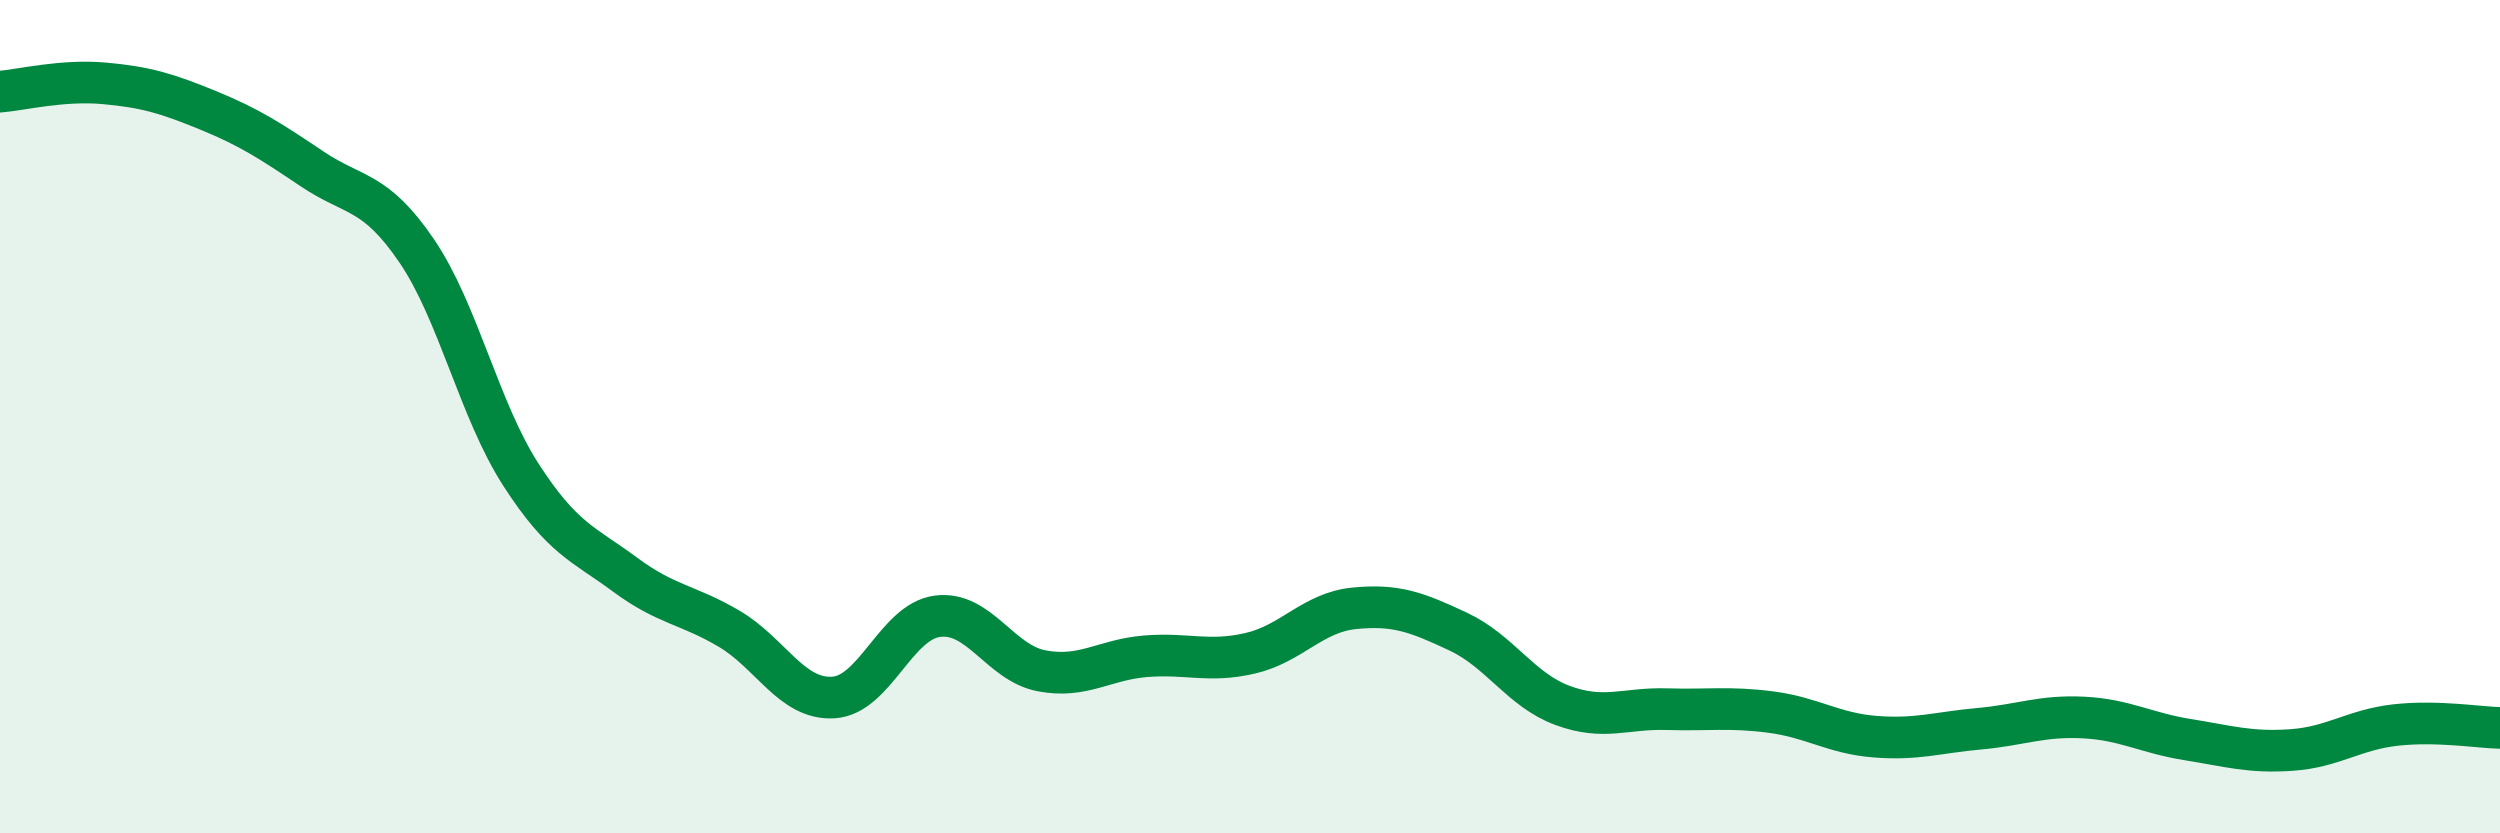
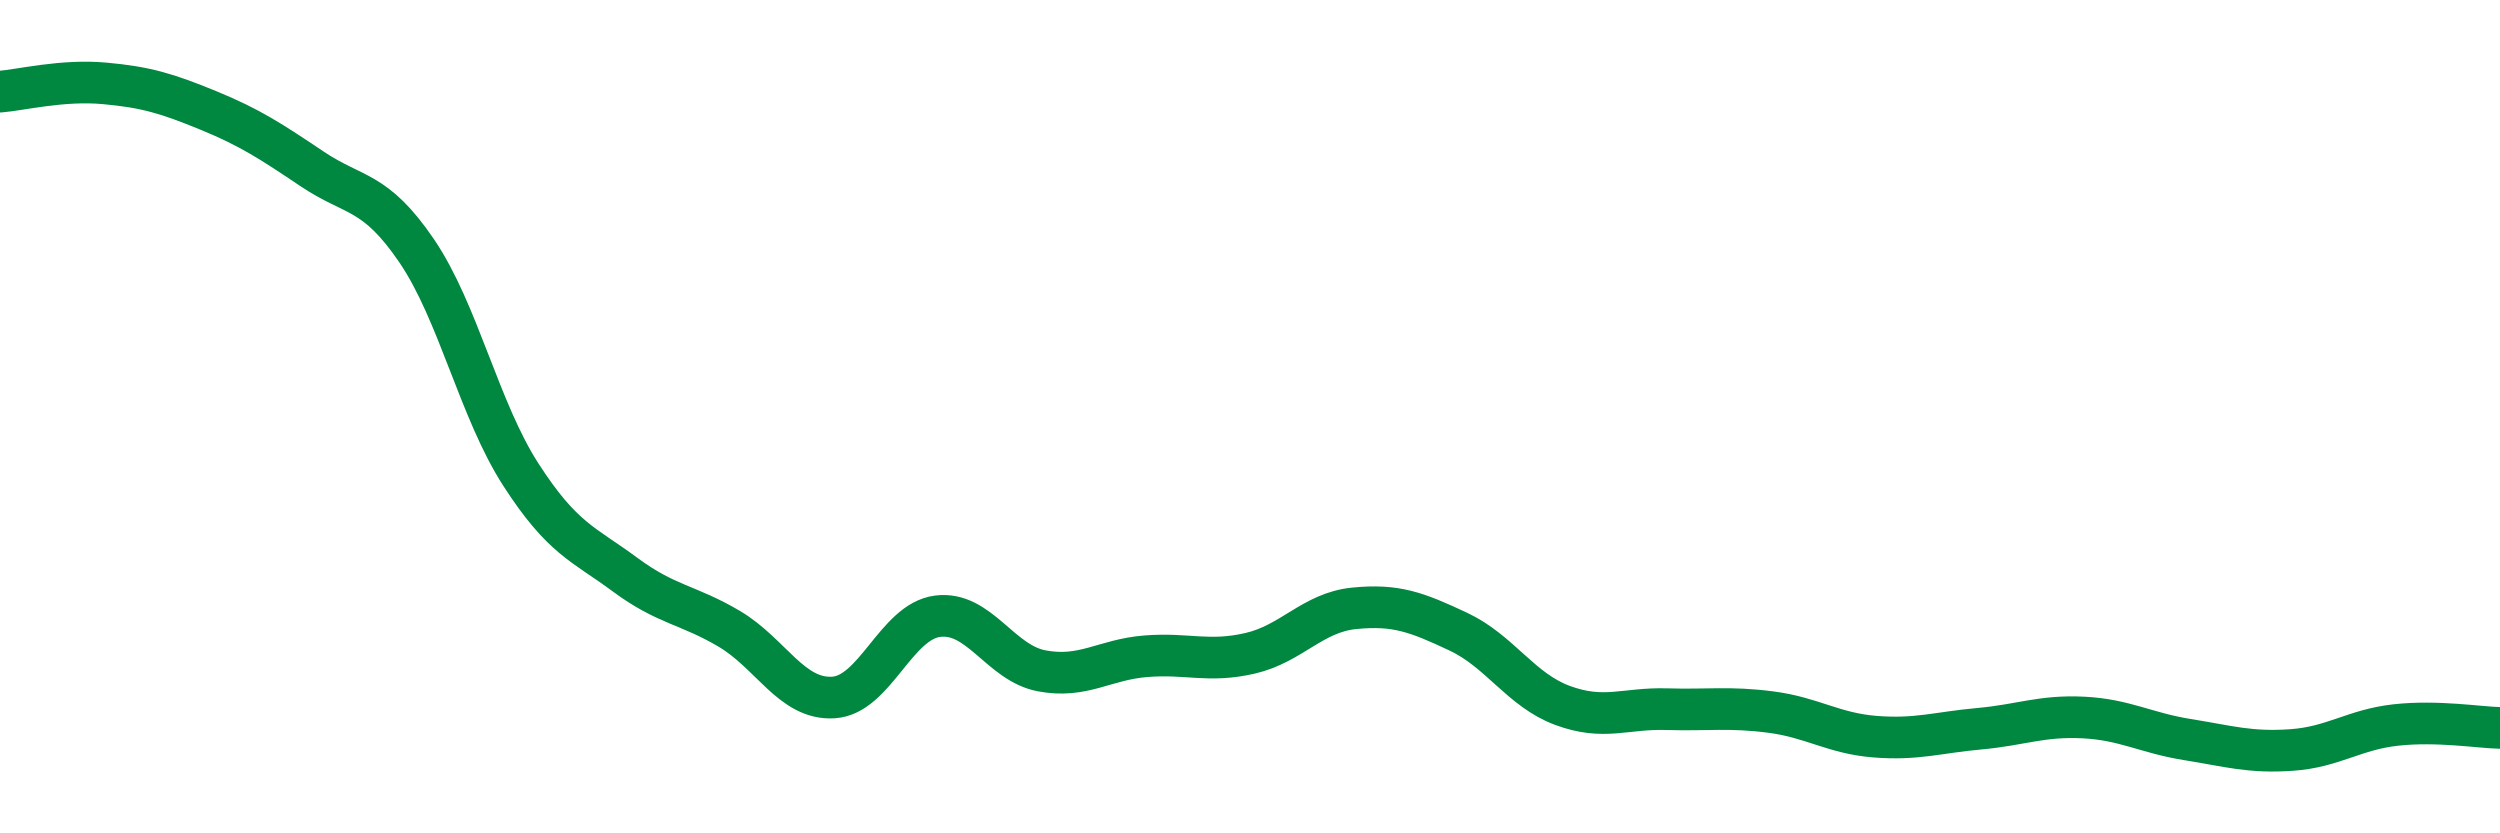
<svg xmlns="http://www.w3.org/2000/svg" width="60" height="20" viewBox="0 0 60 20">
-   <path d="M 0,2.2 C 0.5,2.16 1.5,1.91 2.5,2 C 3.5,2.09 4,2.24 5,2.65 C 6,3.06 6.5,3.39 7.5,4.06 C 8.5,4.73 9,4.55 10,6.02 C 11,7.49 11.5,9.84 12.5,11.39 C 13.5,12.94 14,13.05 15,13.79 C 16,14.53 16.5,14.5 17.5,15.09 C 18.5,15.68 19,16.8 20,16.74 C 21,16.68 21.5,14.92 22.5,14.79 C 23.5,14.66 24,15.91 25,16.1 C 26,16.29 26.5,15.83 27.5,15.75 C 28.5,15.67 29,15.91 30,15.68 C 31,15.45 31.5,14.7 32.5,14.6 C 33.5,14.5 34,14.69 35,15.16 C 36,15.63 36.5,16.56 37.5,16.93 C 38.5,17.3 39,16.99 40,17.02 C 41,17.05 41.5,16.96 42.5,17.09 C 43.5,17.22 44,17.6 45,17.68 C 46,17.76 46.5,17.58 47.5,17.49 C 48.5,17.4 49,17.17 50,17.22 C 51,17.27 51.5,17.59 52.5,17.75 C 53.5,17.91 54,18.07 55,18 C 56,17.93 56.5,17.51 57.5,17.4 C 58.5,17.29 59.5,17.46 60,17.47L60 20L0 20Z" fill="#008740" opacity="0.1" stroke-linecap="round" stroke-linejoin="round" />
  <path d="M 0,2.2 C 0.5,2.16 1.5,1.91 2.5,2 C 3.5,2.09 4,2.24 5,2.65 C 6,3.06 6.5,3.39 7.5,4.06 C 8.5,4.73 9,4.55 10,6.02 C 11,7.49 11.5,9.84 12.5,11.39 C 13.5,12.94 14,13.05 15,13.79 C 16,14.53 16.5,14.5 17.5,15.09 C 18.5,15.68 19,16.8 20,16.74 C 21,16.68 21.5,14.92 22.5,14.79 C 23.5,14.66 24,15.91 25,16.1 C 26,16.29 26.5,15.83 27.5,15.75 C 28.5,15.67 29,15.91 30,15.68 C 31,15.45 31.5,14.7 32.5,14.6 C 33.5,14.5 34,14.69 35,15.16 C 36,15.63 36.5,16.56 37.5,16.93 C 38.5,17.3 39,16.99 40,17.02 C 41,17.05 41.5,16.96 42.5,17.09 C 43.5,17.22 44,17.6 45,17.68 C 46,17.76 46.5,17.58 47.5,17.49 C 48.5,17.4 49,17.17 50,17.22 C 51,17.27 51.5,17.59 52.5,17.75 C 53.5,17.91 54,18.07 55,18 C 56,17.93 56.5,17.51 57.5,17.4 C 58.5,17.29 59.5,17.46 60,17.47" stroke="#008740" stroke-width="1" fill="none" stroke-linecap="round" stroke-linejoin="round" />
</svg>